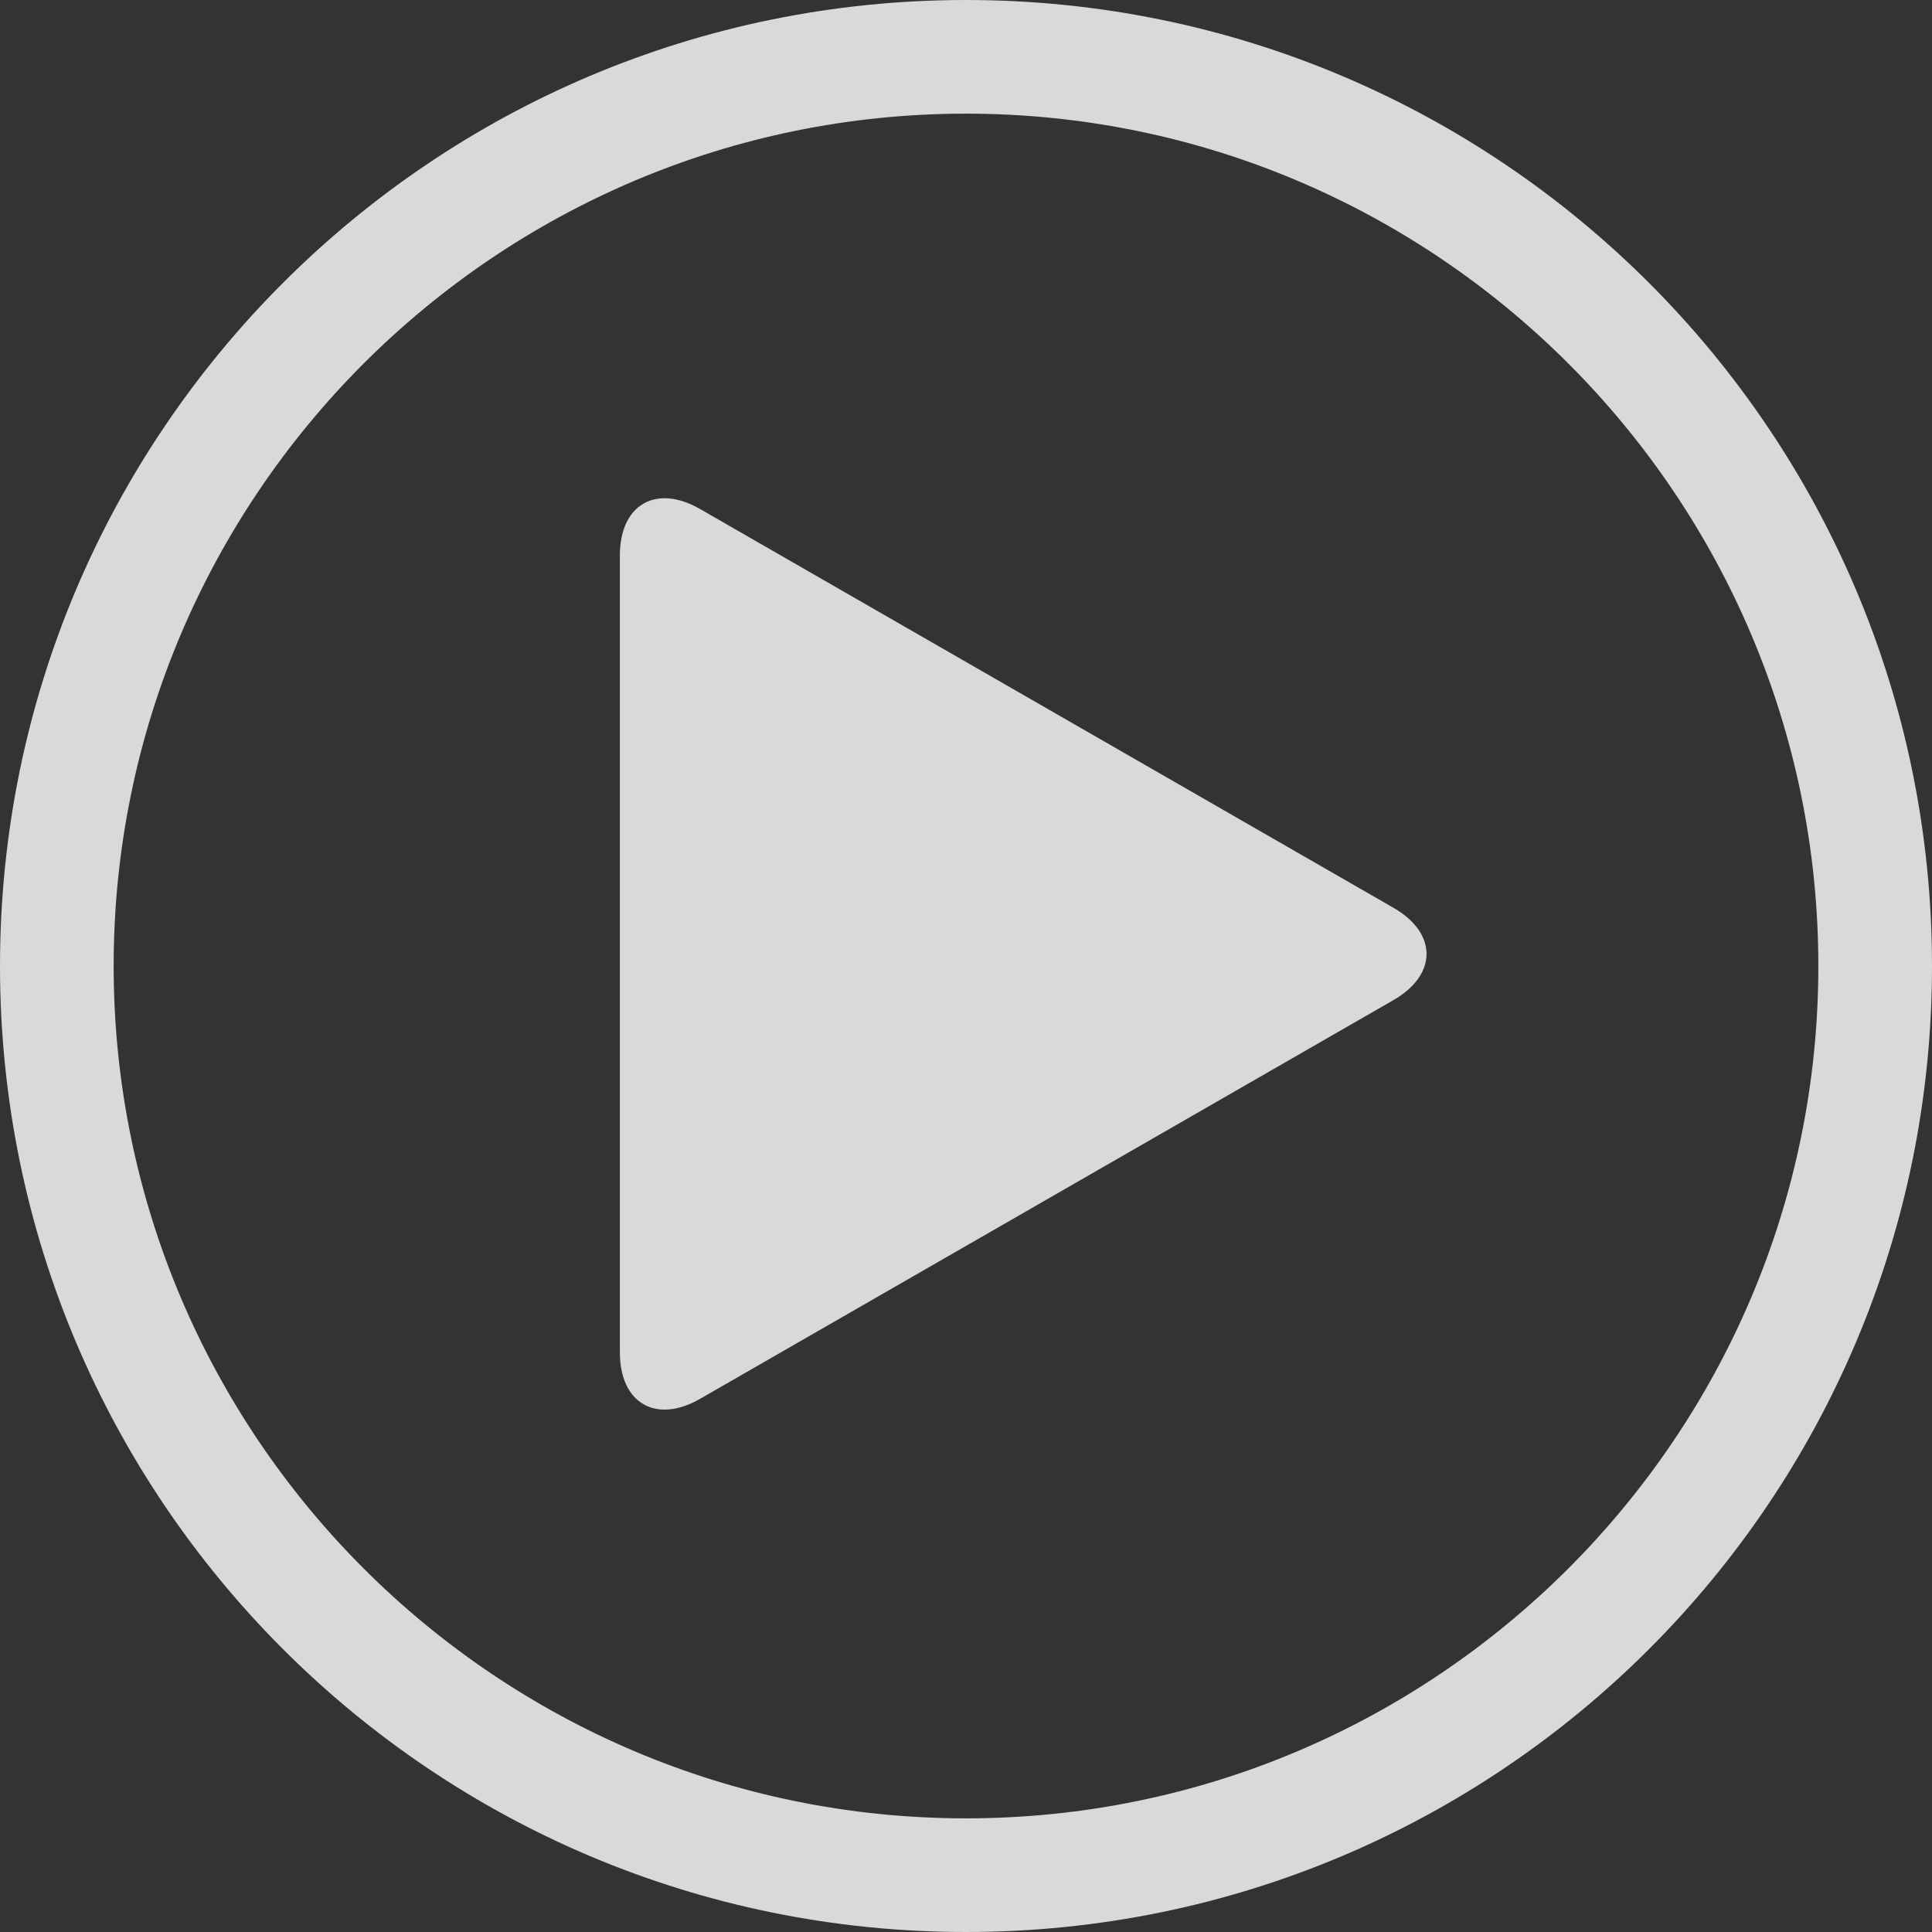
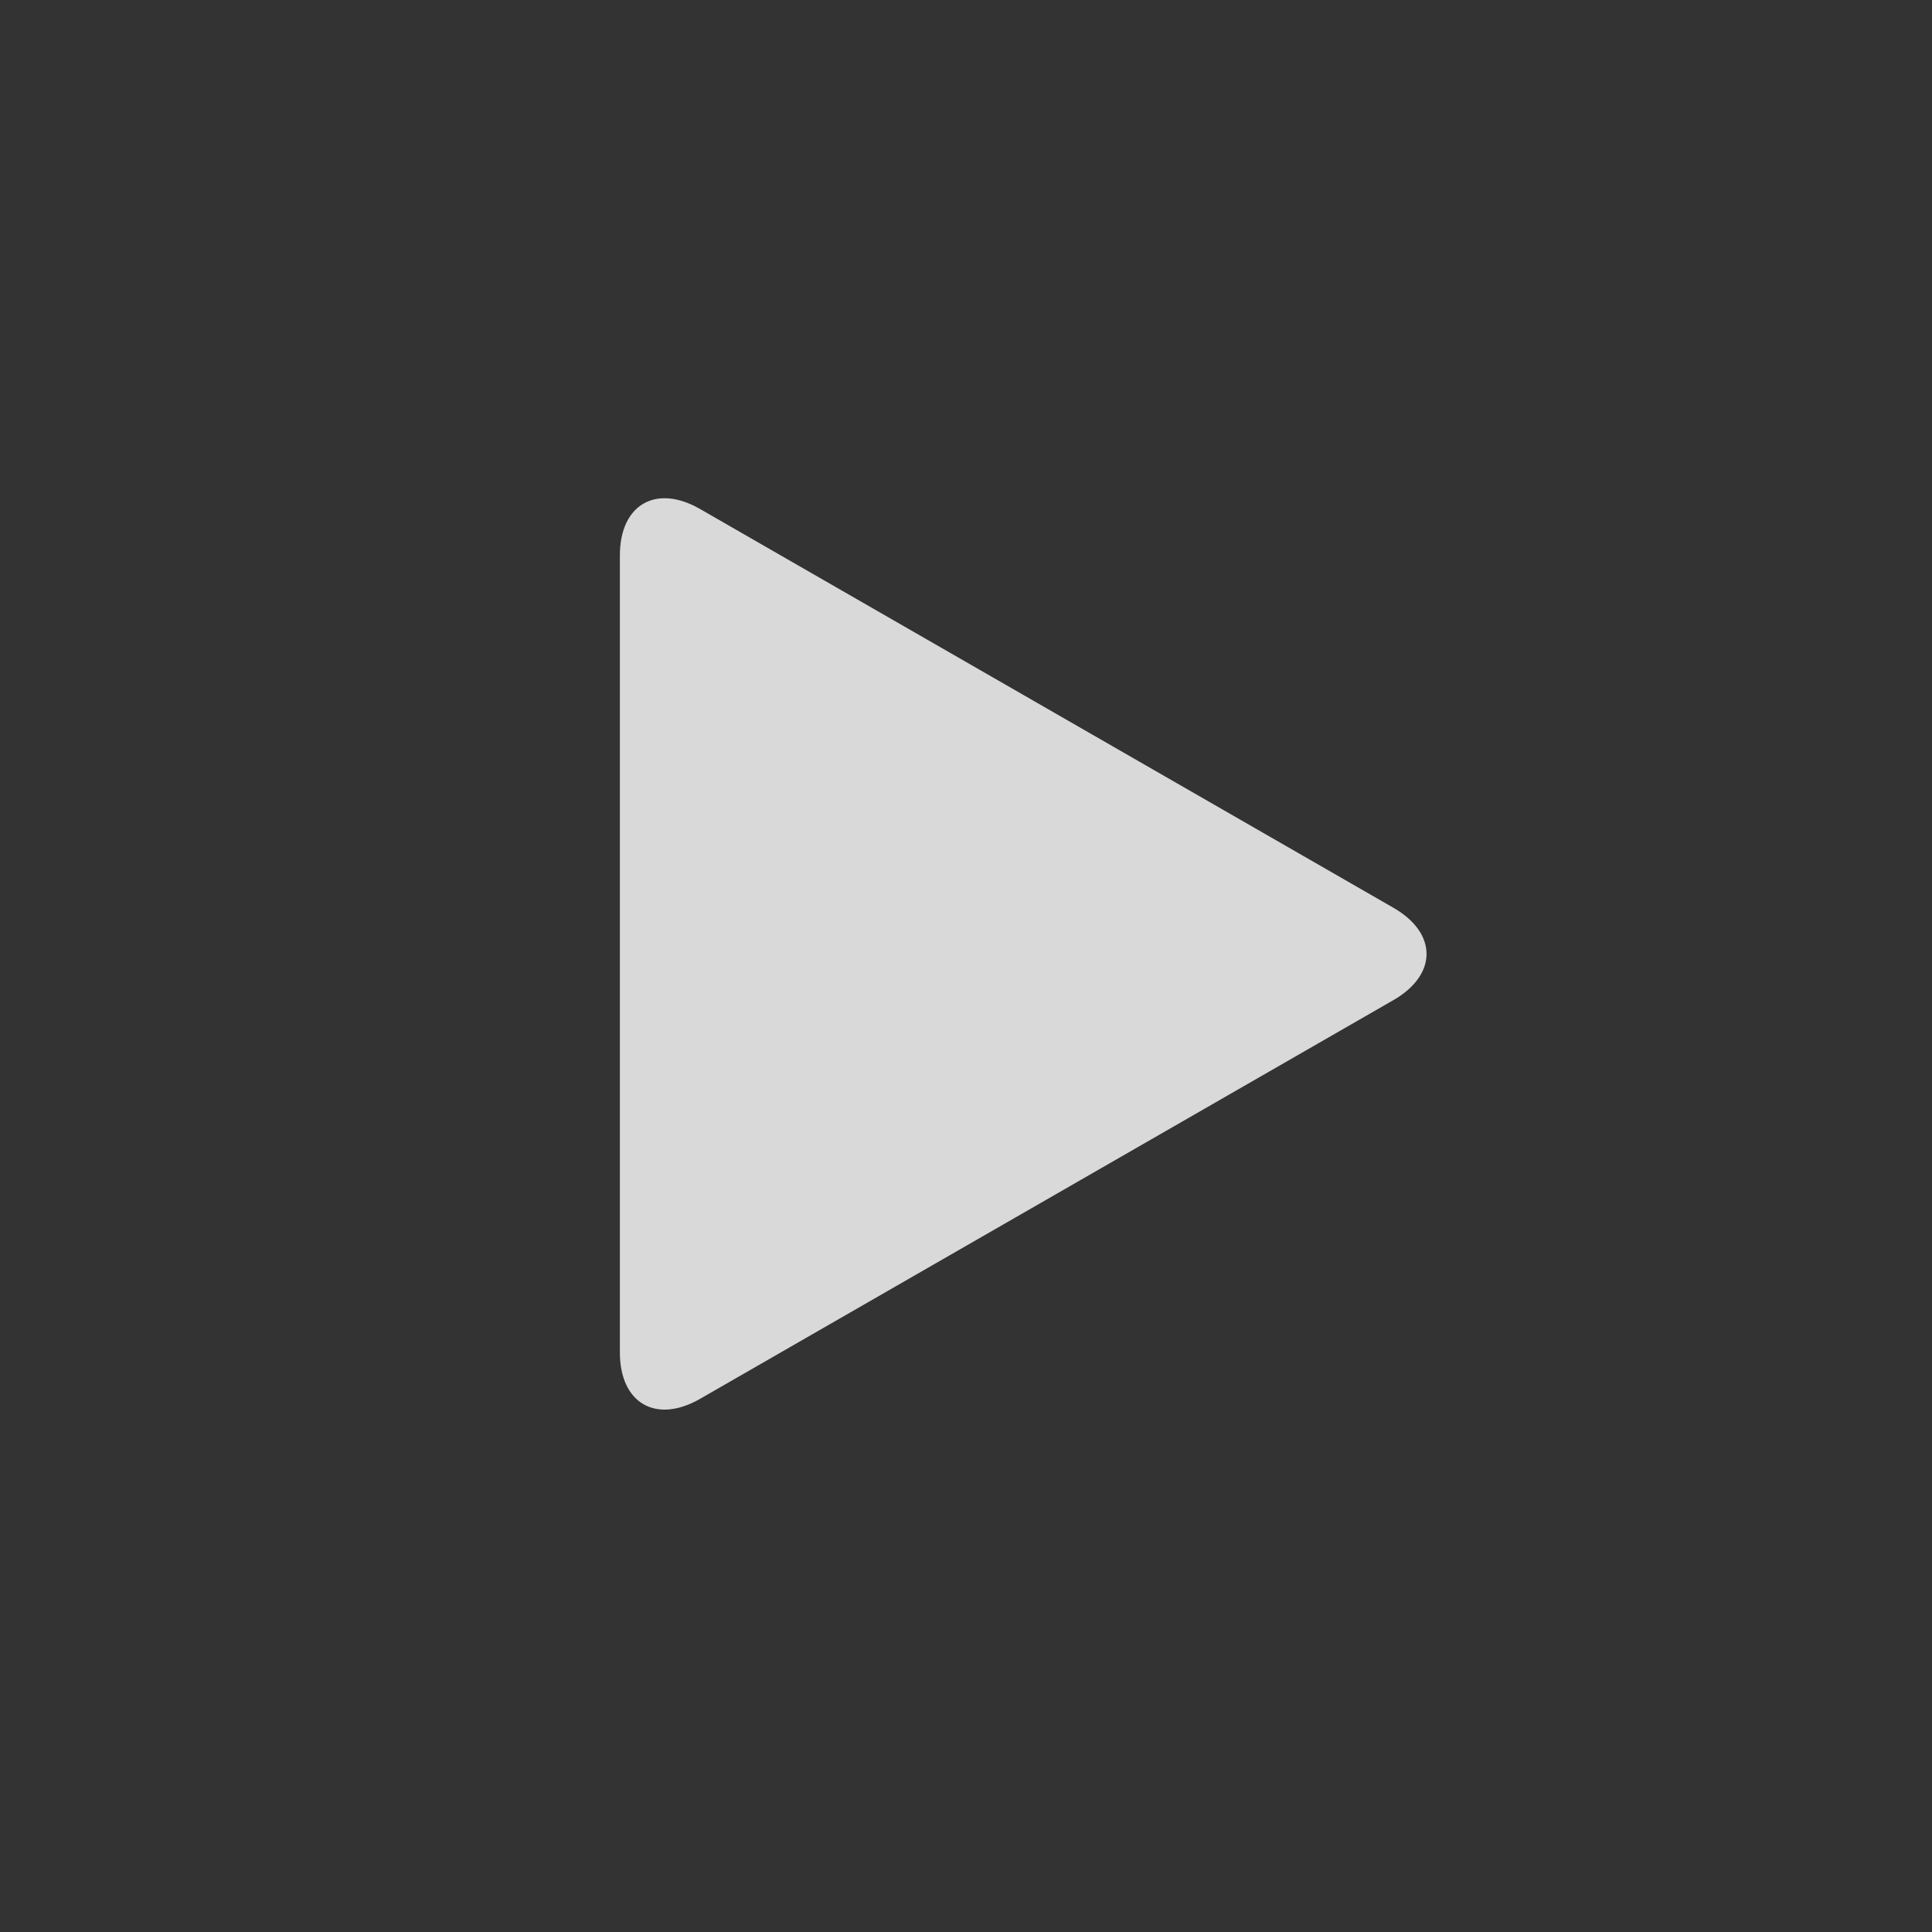
<svg xmlns="http://www.w3.org/2000/svg" version="1.1" id="Layer_1" x="0px" y="0px" width="64px" height="64px" viewBox="0 0 64 64" enable-background="new 0 0 64 64" xml:space="preserve">
  <rect x="0" y="0" width="64" height="64" fill="#333333" stroke="none" />
  <g>
    <g opacity="0.9">
-       <path fill="#EBEBEB" d="M32,3.765c15.569,0,28.235,12.667,28.235,28.235c0,15.569-12.666,28.235-28.235,28.235    C16.431,60.235,3.765,47.569,3.765,32C3.765,16.431,16.431,3.765,32,3.765 M32,0C14.327,0,0,14.327,0,32c0,17.674,14.327,32,32,32    c17.674,0,32-14.326,32-32C64,14.327,49.674,0,32,0L32,0z" />
-     </g>
+       </g>
    <g opacity="0.9">
      <path fill="#EBEBEB" d="M20.534,18.401c0-1.687,1.197-2.379,2.659-1.538l22.966,13.208c1.463,0.841,1.463,2.217,0,3.059    L23.193,46.337c-1.462,0.841-2.659,0.149-2.659-1.538V18.401z" />
    </g>
  </g>
</svg>